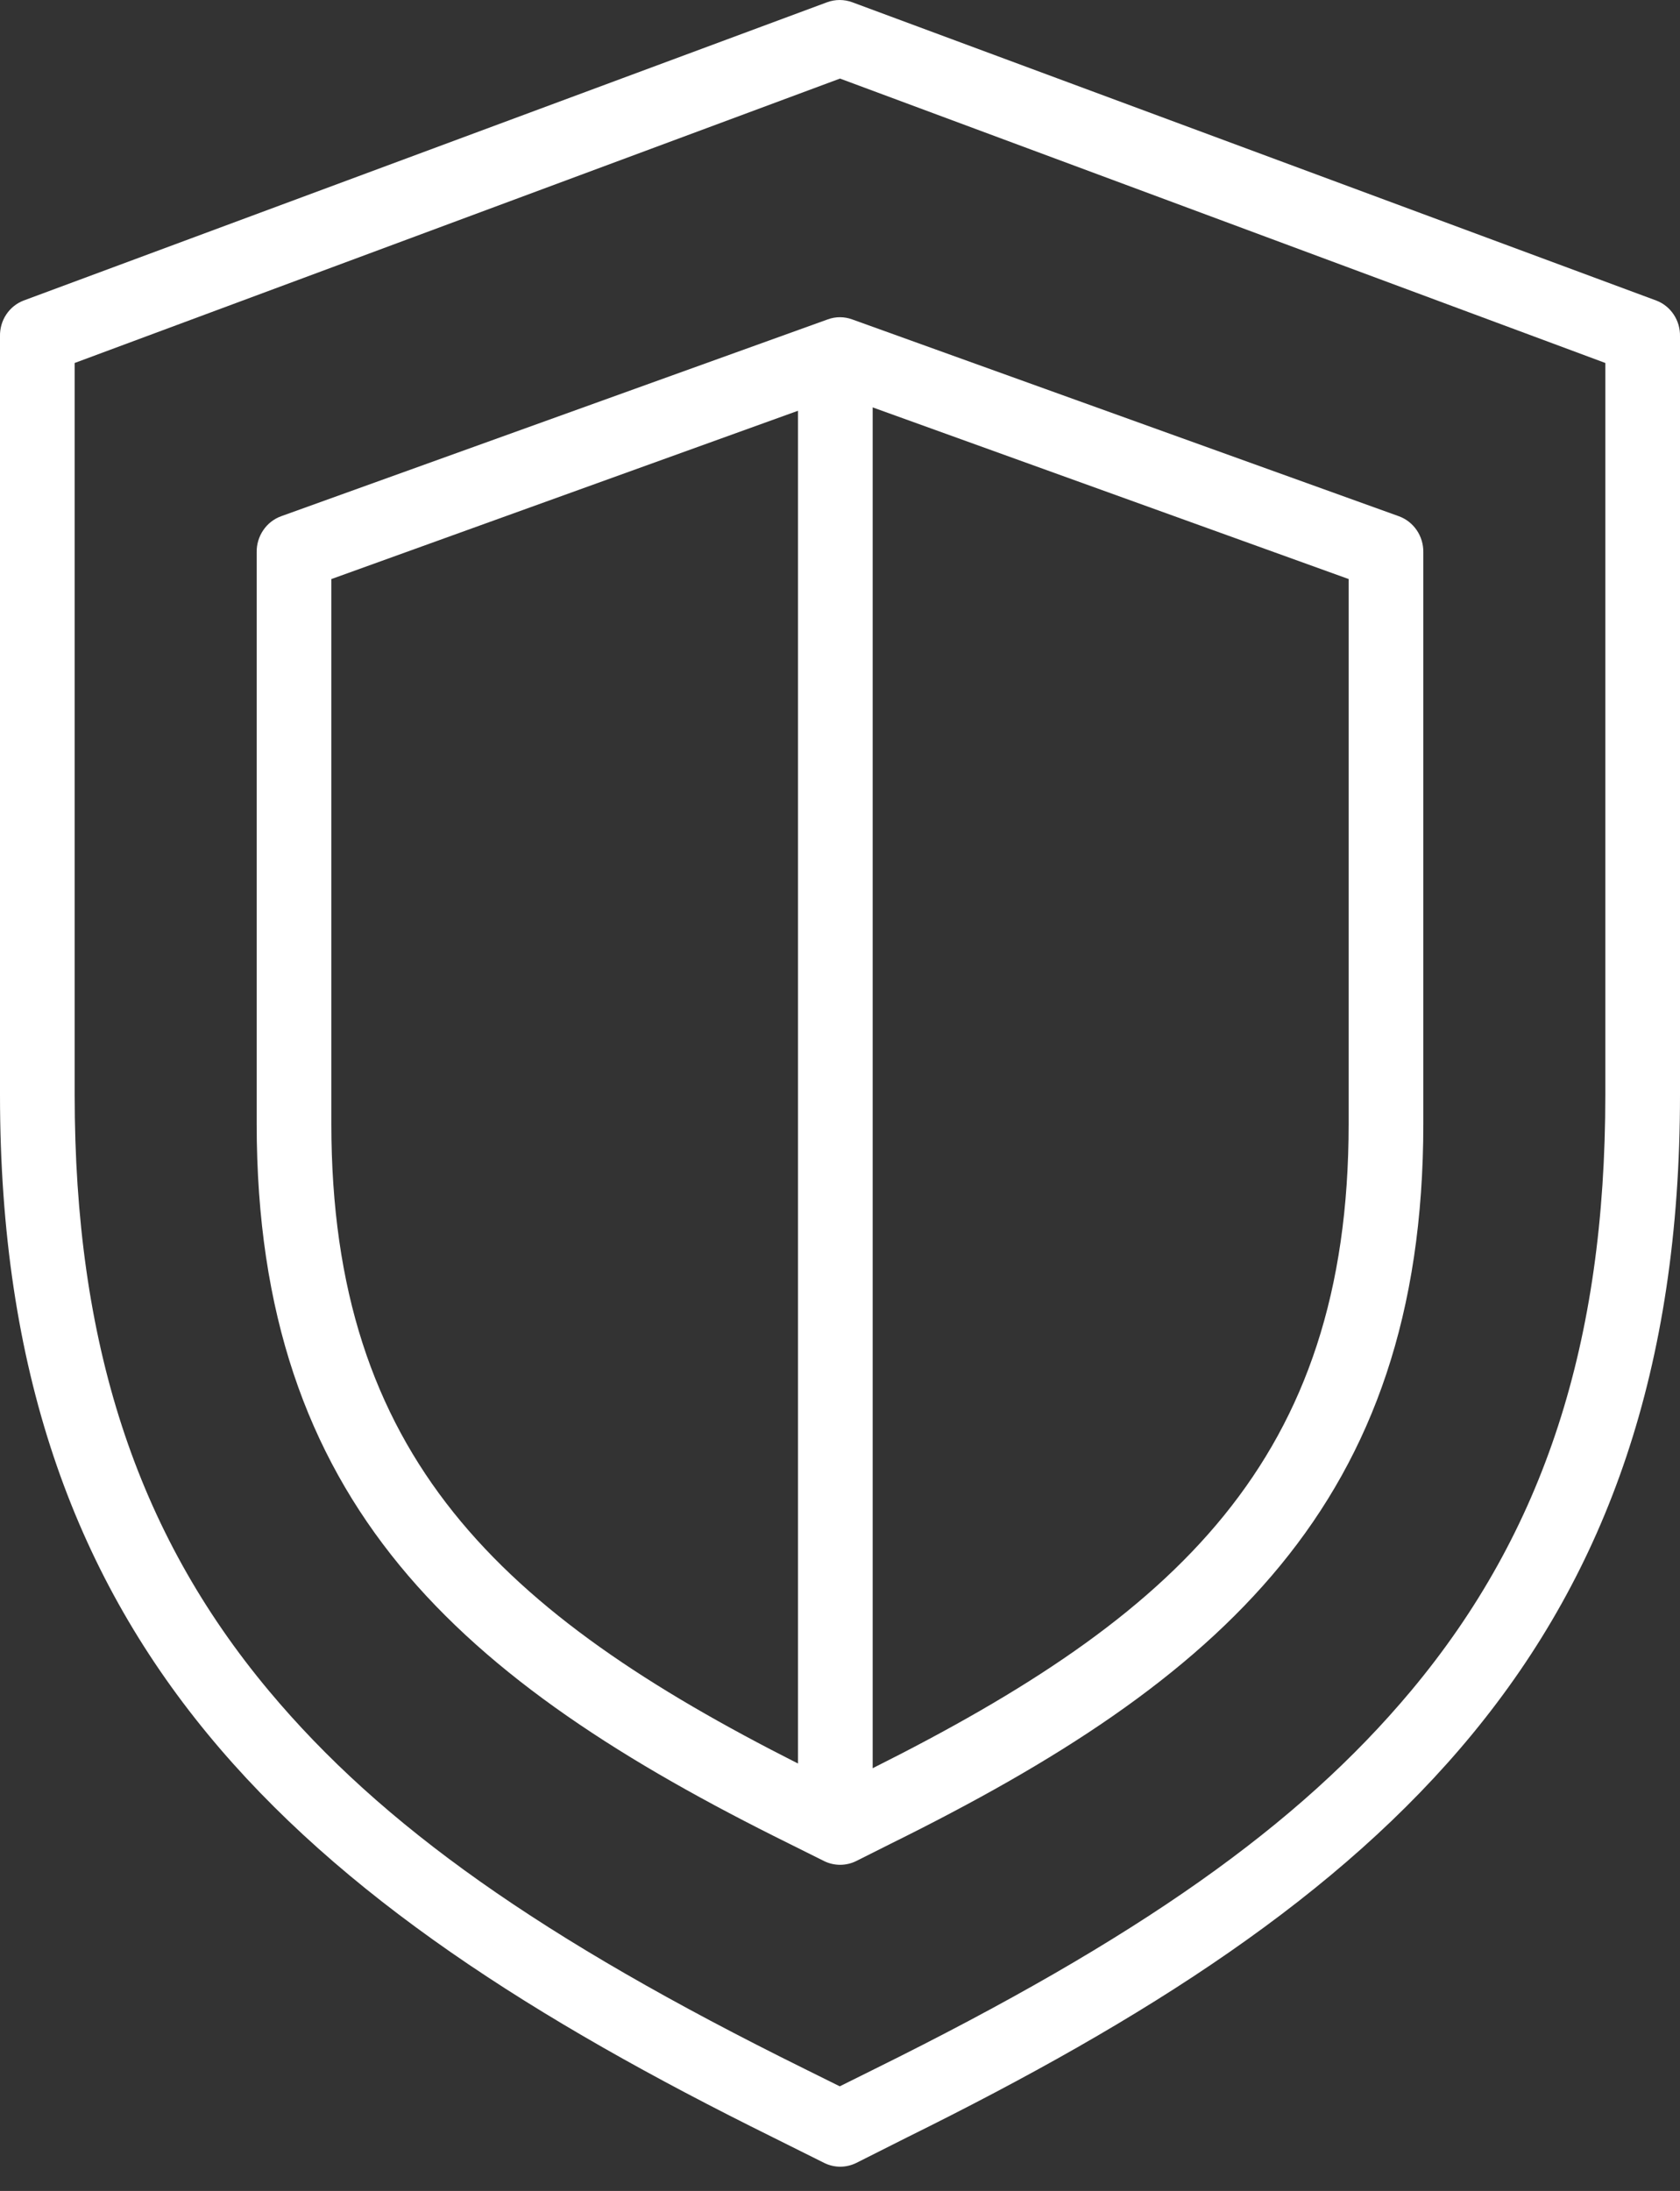
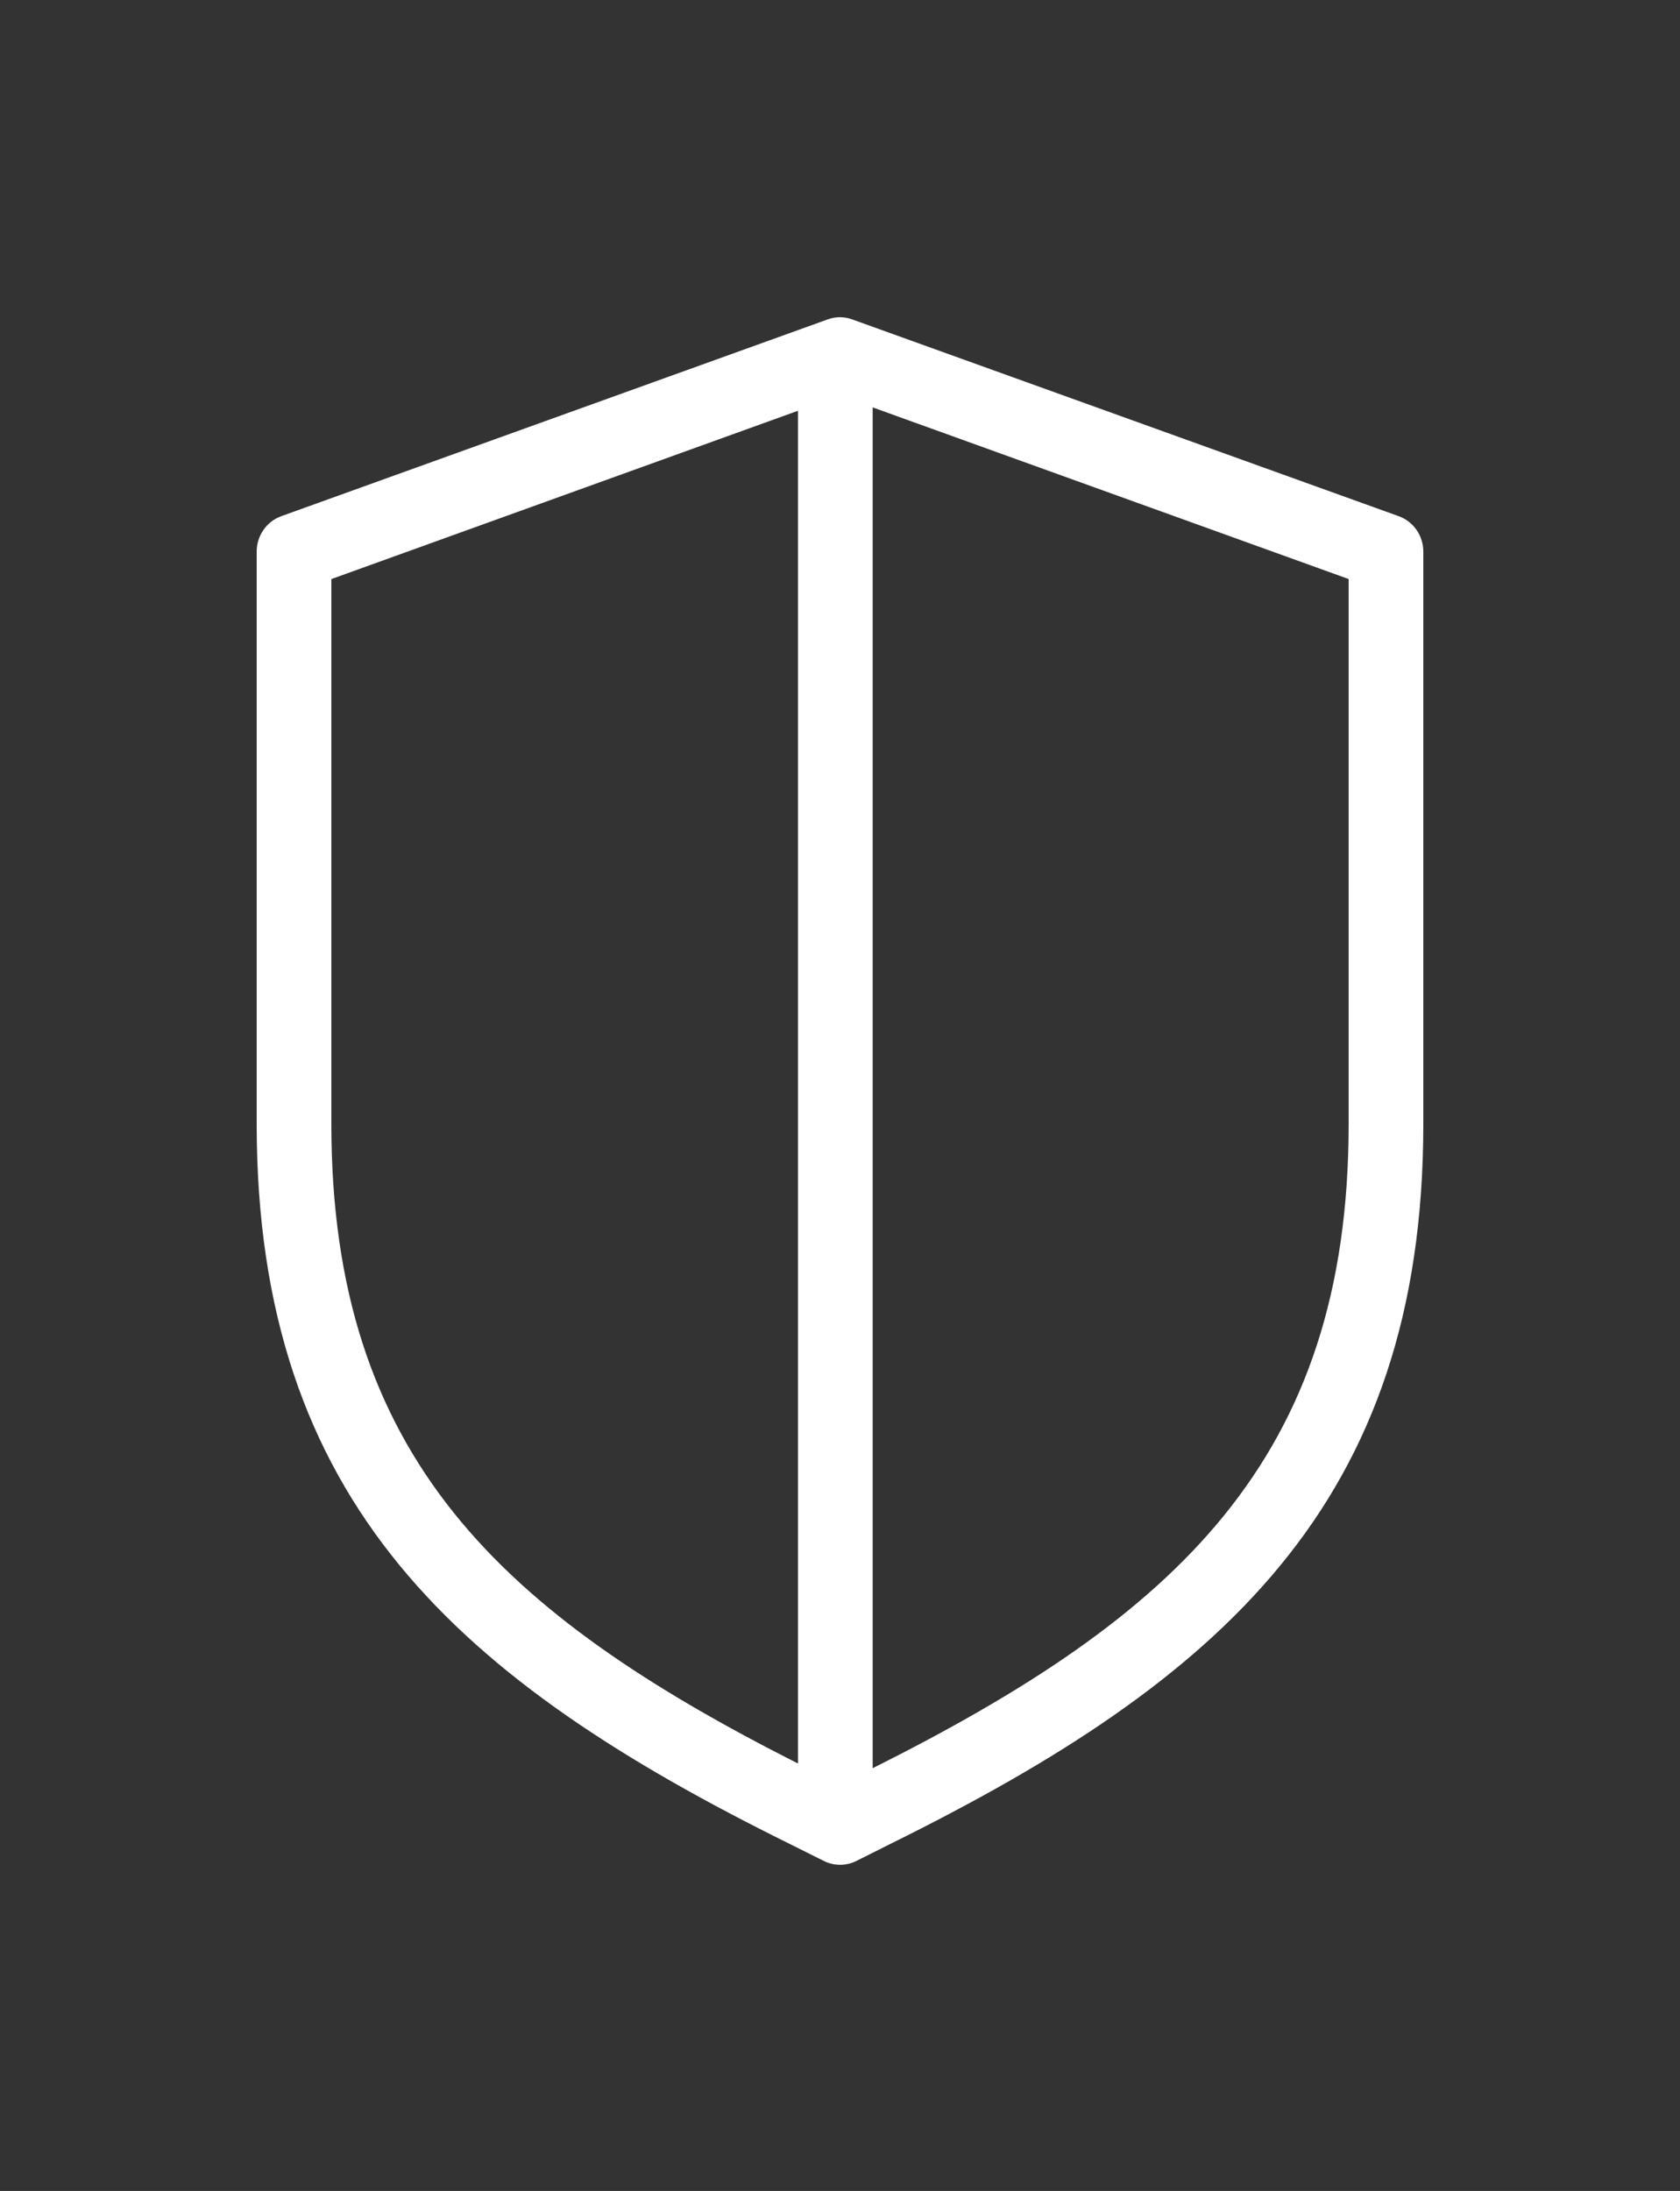
<svg xmlns="http://www.w3.org/2000/svg" width="56" height="73" viewBox="0 0 56 73" fill="none">
  <rect x="0" y="0" width="56" height="73" fill="#333333" stroke="none" />
-   <path d="M55.21 10.014L28.411 0.076C28.138 -0.025 27.84 -0.025 27.567 0.076L0.786 10.014C0.55 10.105 0.347 10.268 0.206 10.482C0.066 10.695 -0.006 10.948 0 11.206V36.48C0 54.789 9.84 63.344 25.764 71.214L27.471 72.065C27.638 72.148 27.821 72.192 28.007 72.192C28.194 72.192 28.378 72.148 28.546 72.065L30.237 71.214C46.162 63.344 56 54.789 56 36.48V11.206C56.006 10.948 55.933 10.695 55.791 10.481C55.65 10.268 55.447 10.104 55.21 10.014ZM53.511 36.48C53.511 44.721 51.472 51.033 47.031 56.341C43.278 60.827 37.945 64.592 29.164 68.932L27.992 69.514L26.817 68.931C18.036 64.592 12.72 60.827 8.967 56.34C4.526 51.032 2.489 44.721 2.489 36.48V12.094L28 2.618L53.511 12.094V36.48Z" fill="white" />
  <path d="M9.369 17.201C9.128 17.289 8.92 17.451 8.775 17.666C8.629 17.88 8.552 18.136 8.556 18.396V37.445C8.556 50.106 15.336 56.008 26.302 61.427L27.464 62.006C27.632 62.09 27.817 62.133 28.004 62.133C28.191 62.133 28.376 62.09 28.544 62.006L29.698 61.427C40.664 56.008 47.444 50.106 47.444 37.445V18.396C47.447 18.135 47.371 17.88 47.225 17.666C47.079 17.451 46.871 17.289 46.63 17.201L28.406 10.642C28.142 10.545 27.854 10.545 27.59 10.642L9.369 17.201ZM11.045 37.445V19.294L26.6 13.686V58.759C16.713 53.76 11.045 48.547 11.045 37.445ZM44.955 37.445C44.955 48.662 39.166 53.868 29.089 58.915V13.574L44.955 19.293V37.445Z" fill="white" />
</svg>